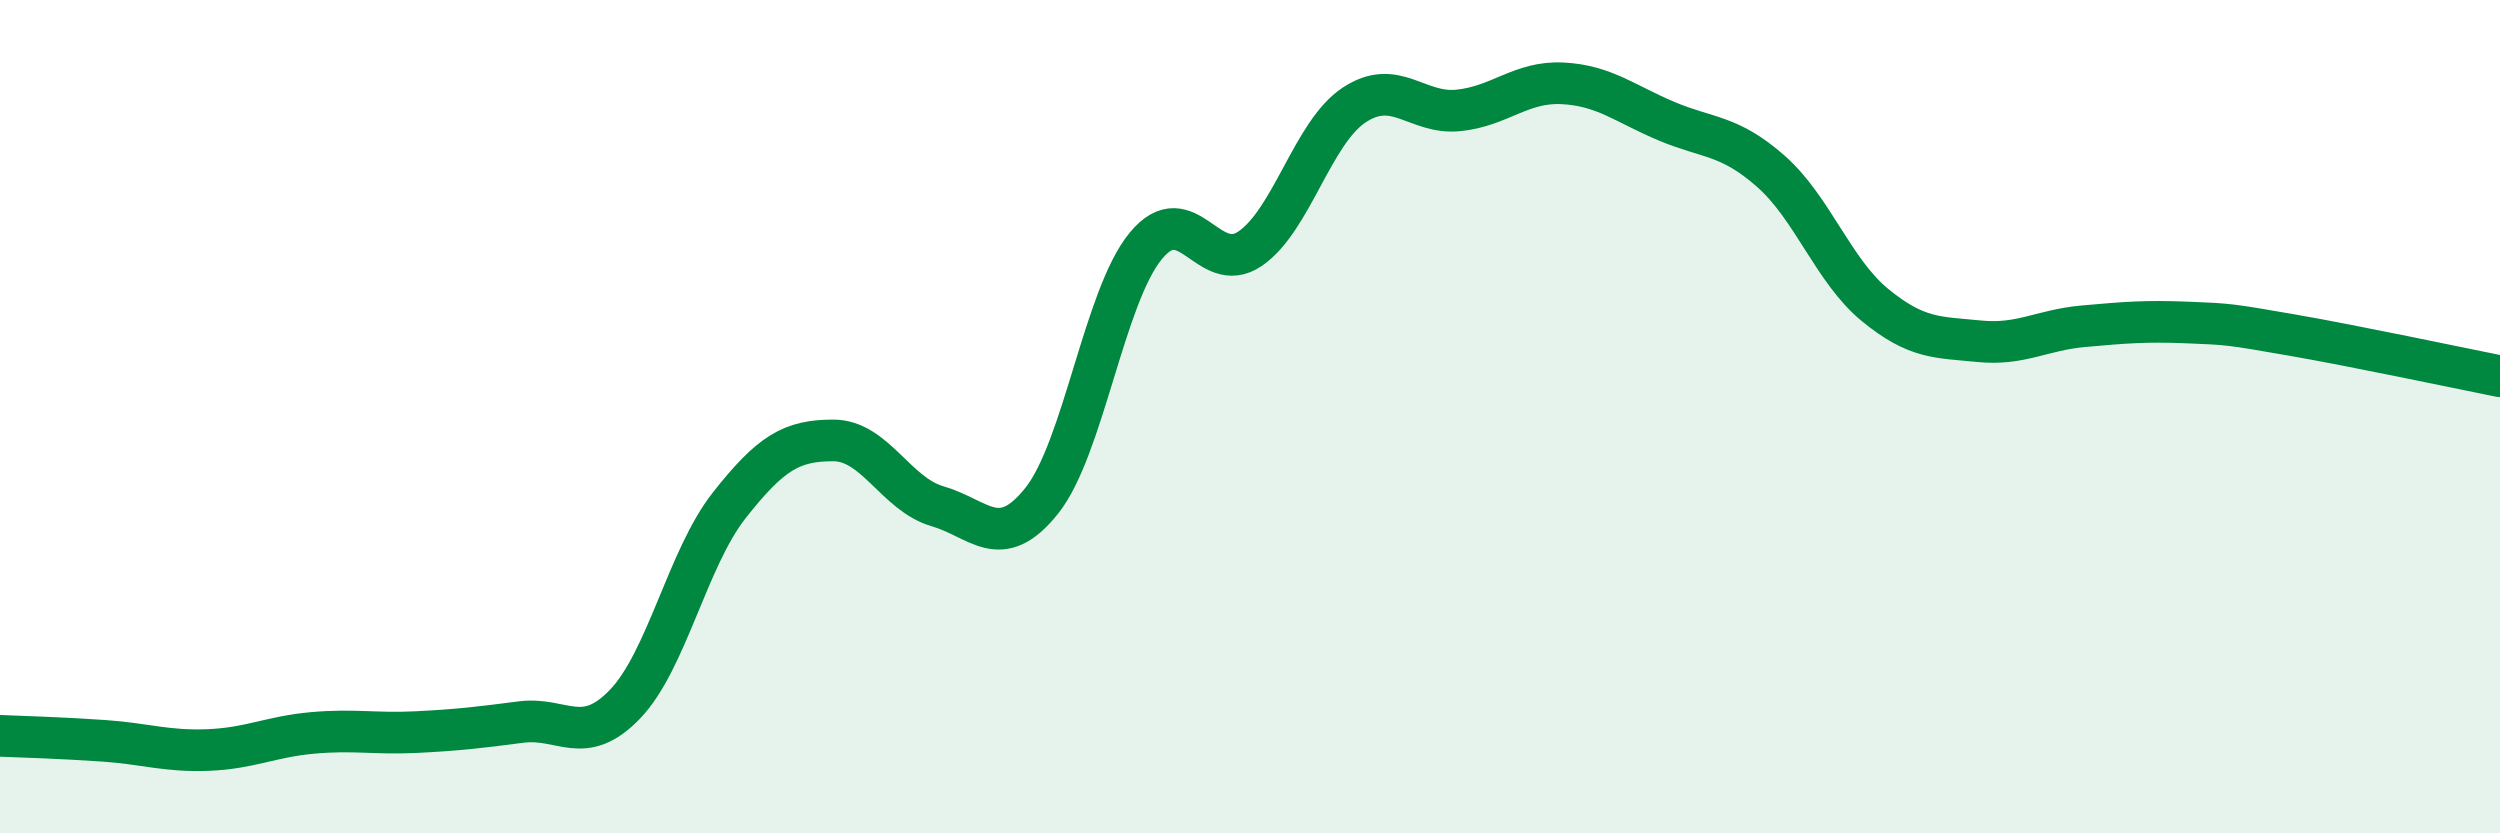
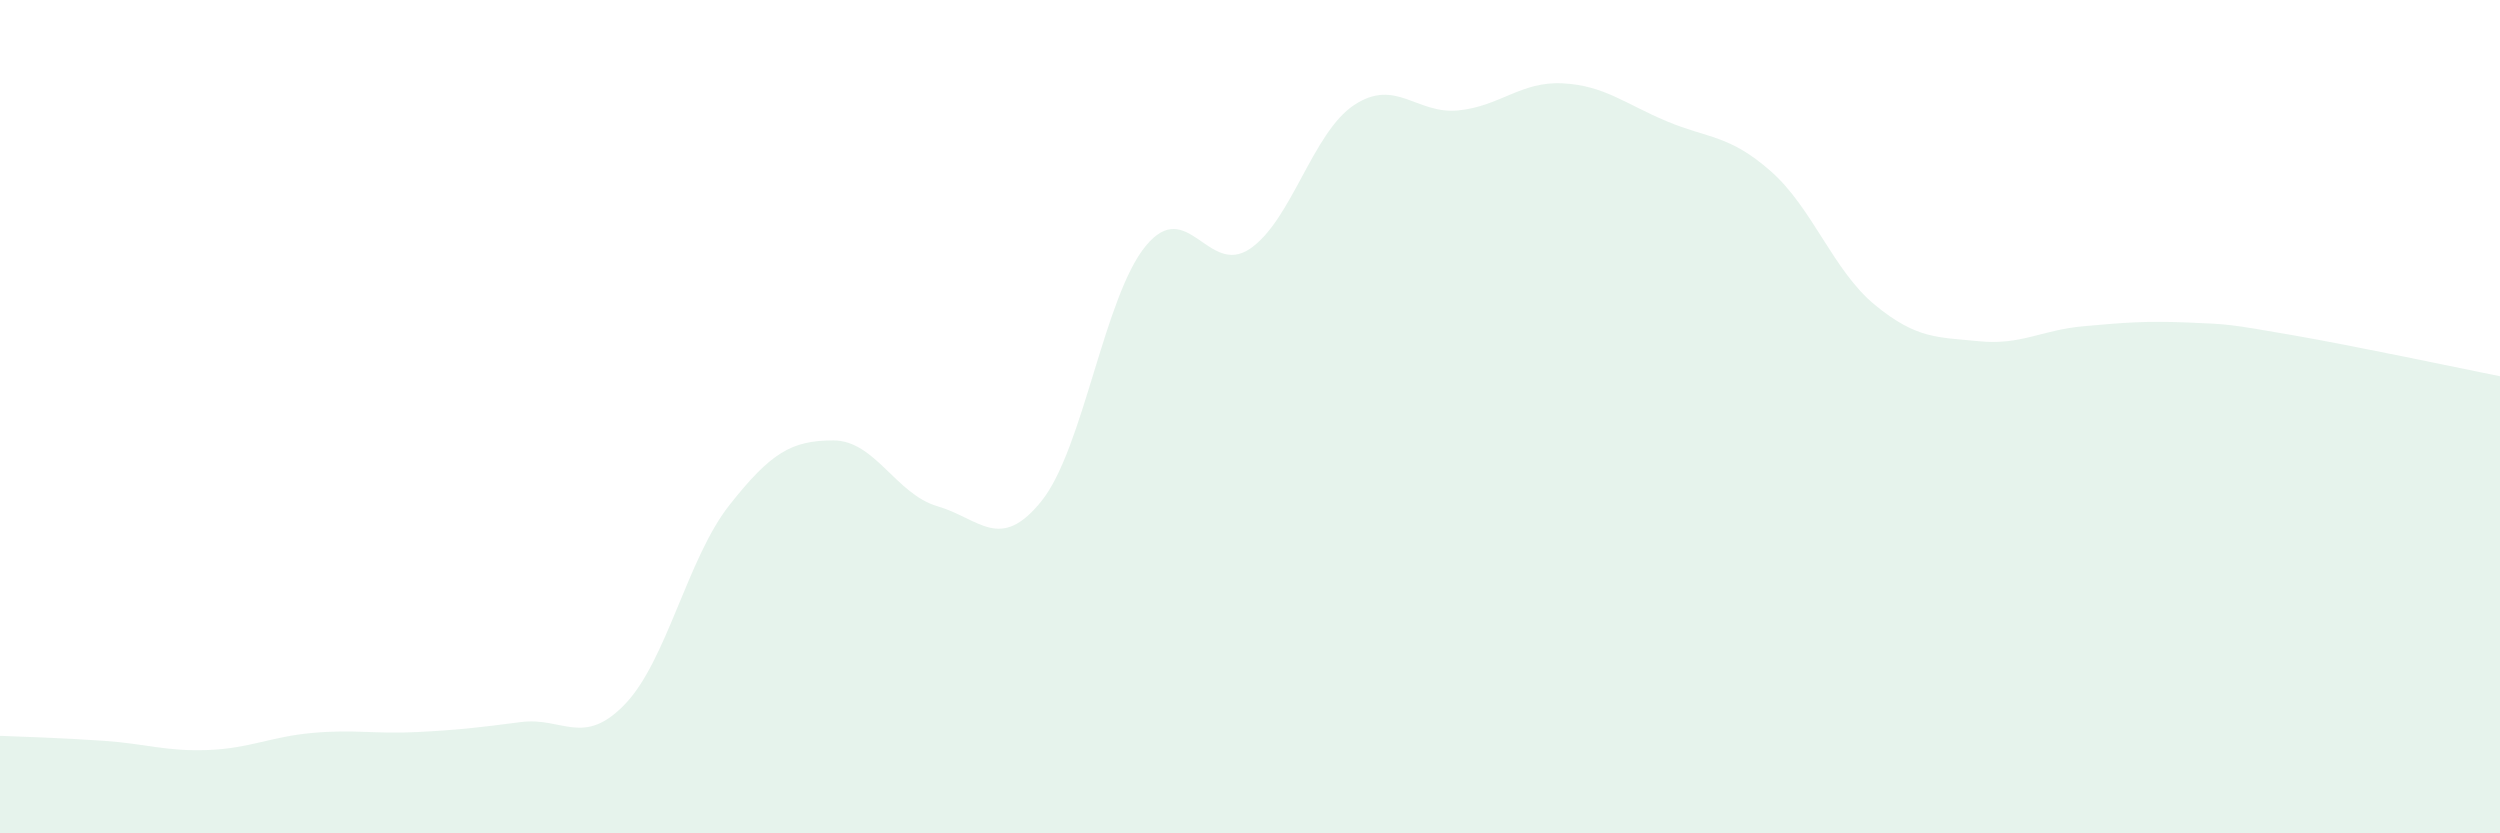
<svg xmlns="http://www.w3.org/2000/svg" width="60" height="20" viewBox="0 0 60 20">
  <path d="M 0,17.66 C 0.5,17.68 1.5,17.71 2.5,17.78 C 3.5,17.85 4,18.04 5,18 C 6,17.96 6.5,17.68 7.5,17.59 C 8.5,17.5 9,17.62 10,17.57 C 11,17.52 11.5,17.46 12.5,17.33 C 13.5,17.2 14,17.94 15,16.9 C 16,15.86 16.5,13.4 17.5,12.13 C 18.5,10.86 19,10.57 20,10.57 C 21,10.57 21.5,11.86 22.5,12.15 C 23.5,12.44 24,13.27 25,12.02 C 26,10.77 26.5,7.11 27.5,5.9 C 28.5,4.69 29,6.65 30,5.97 C 31,5.29 31.5,3.18 32.5,2.52 C 33.5,1.86 34,2.75 35,2.65 C 36,2.55 36.5,1.95 37.5,2 C 38.5,2.05 39,2.49 40,2.91 C 41,3.33 41.5,3.23 42.5,4.11 C 43.5,4.99 44,6.5 45,7.32 C 46,8.14 46.5,8.09 47.5,8.19 C 48.5,8.29 49,7.92 50,7.83 C 51,7.74 51.5,7.7 52.5,7.74 C 53.5,7.78 53.5,7.78 55,8.04 C 56.5,8.3 59,8.83 60,9.03L60 20L0 20Z" fill="#008740" opacity="0.1" stroke-linecap="round" stroke-linejoin="round" />
-   <path d="M 0,17.66 C 0.5,17.68 1.5,17.71 2.5,17.78 C 3.5,17.85 4,18.04 5,18 C 6,17.96 6.5,17.68 7.5,17.59 C 8.5,17.5 9,17.62 10,17.57 C 11,17.52 11.5,17.46 12.5,17.33 C 13.5,17.2 14,17.94 15,16.9 C 16,15.86 16.5,13.4 17.5,12.13 C 18.5,10.86 19,10.57 20,10.57 C 21,10.57 21.5,11.86 22.5,12.15 C 23.5,12.44 24,13.27 25,12.02 C 26,10.77 26.5,7.11 27.5,5.9 C 28.5,4.69 29,6.65 30,5.97 C 31,5.29 31.5,3.18 32.5,2.52 C 33.5,1.86 34,2.75 35,2.65 C 36,2.55 36.5,1.95 37.5,2 C 38.5,2.05 39,2.49 40,2.91 C 41,3.33 41.5,3.23 42.5,4.11 C 43.5,4.99 44,6.5 45,7.32 C 46,8.14 46.5,8.09 47.5,8.19 C 48.5,8.29 49,7.92 50,7.83 C 51,7.74 51.5,7.7 52.5,7.74 C 53.5,7.78 53.5,7.78 55,8.04 C 56.5,8.3 59,8.83 60,9.03" stroke="#008740" stroke-width="1" fill="none" stroke-linecap="round" stroke-linejoin="round" />
</svg>